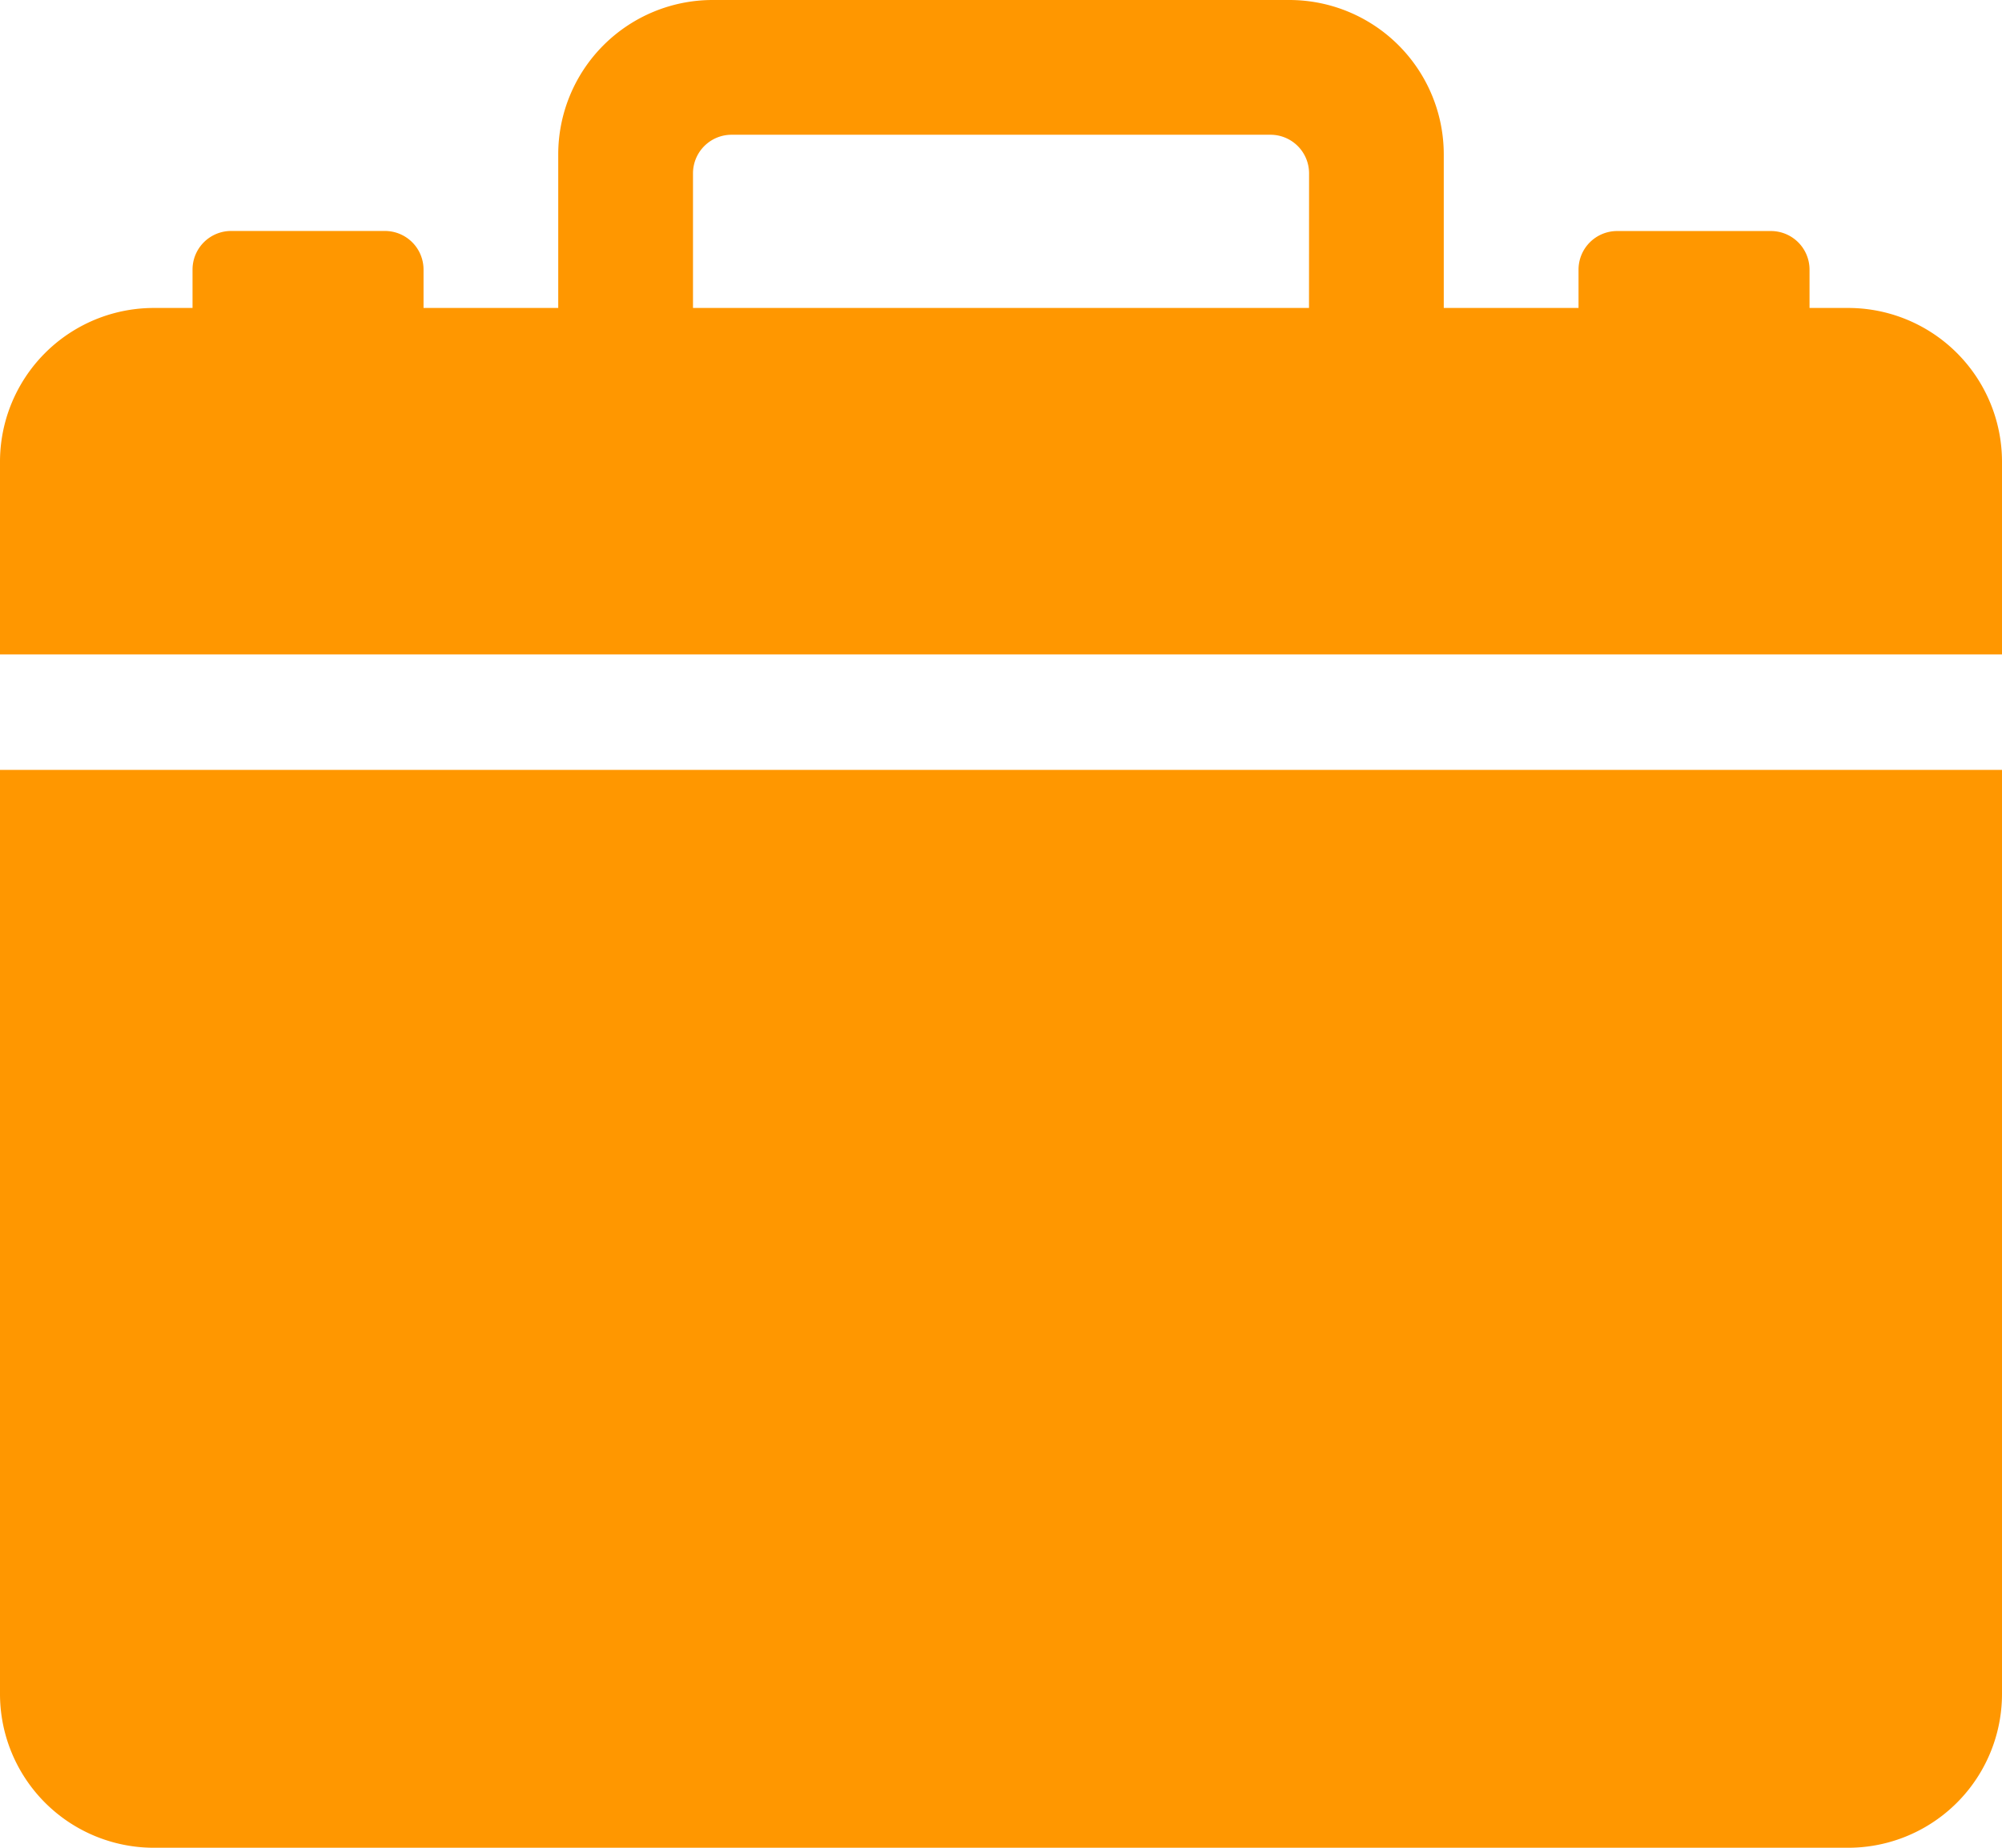
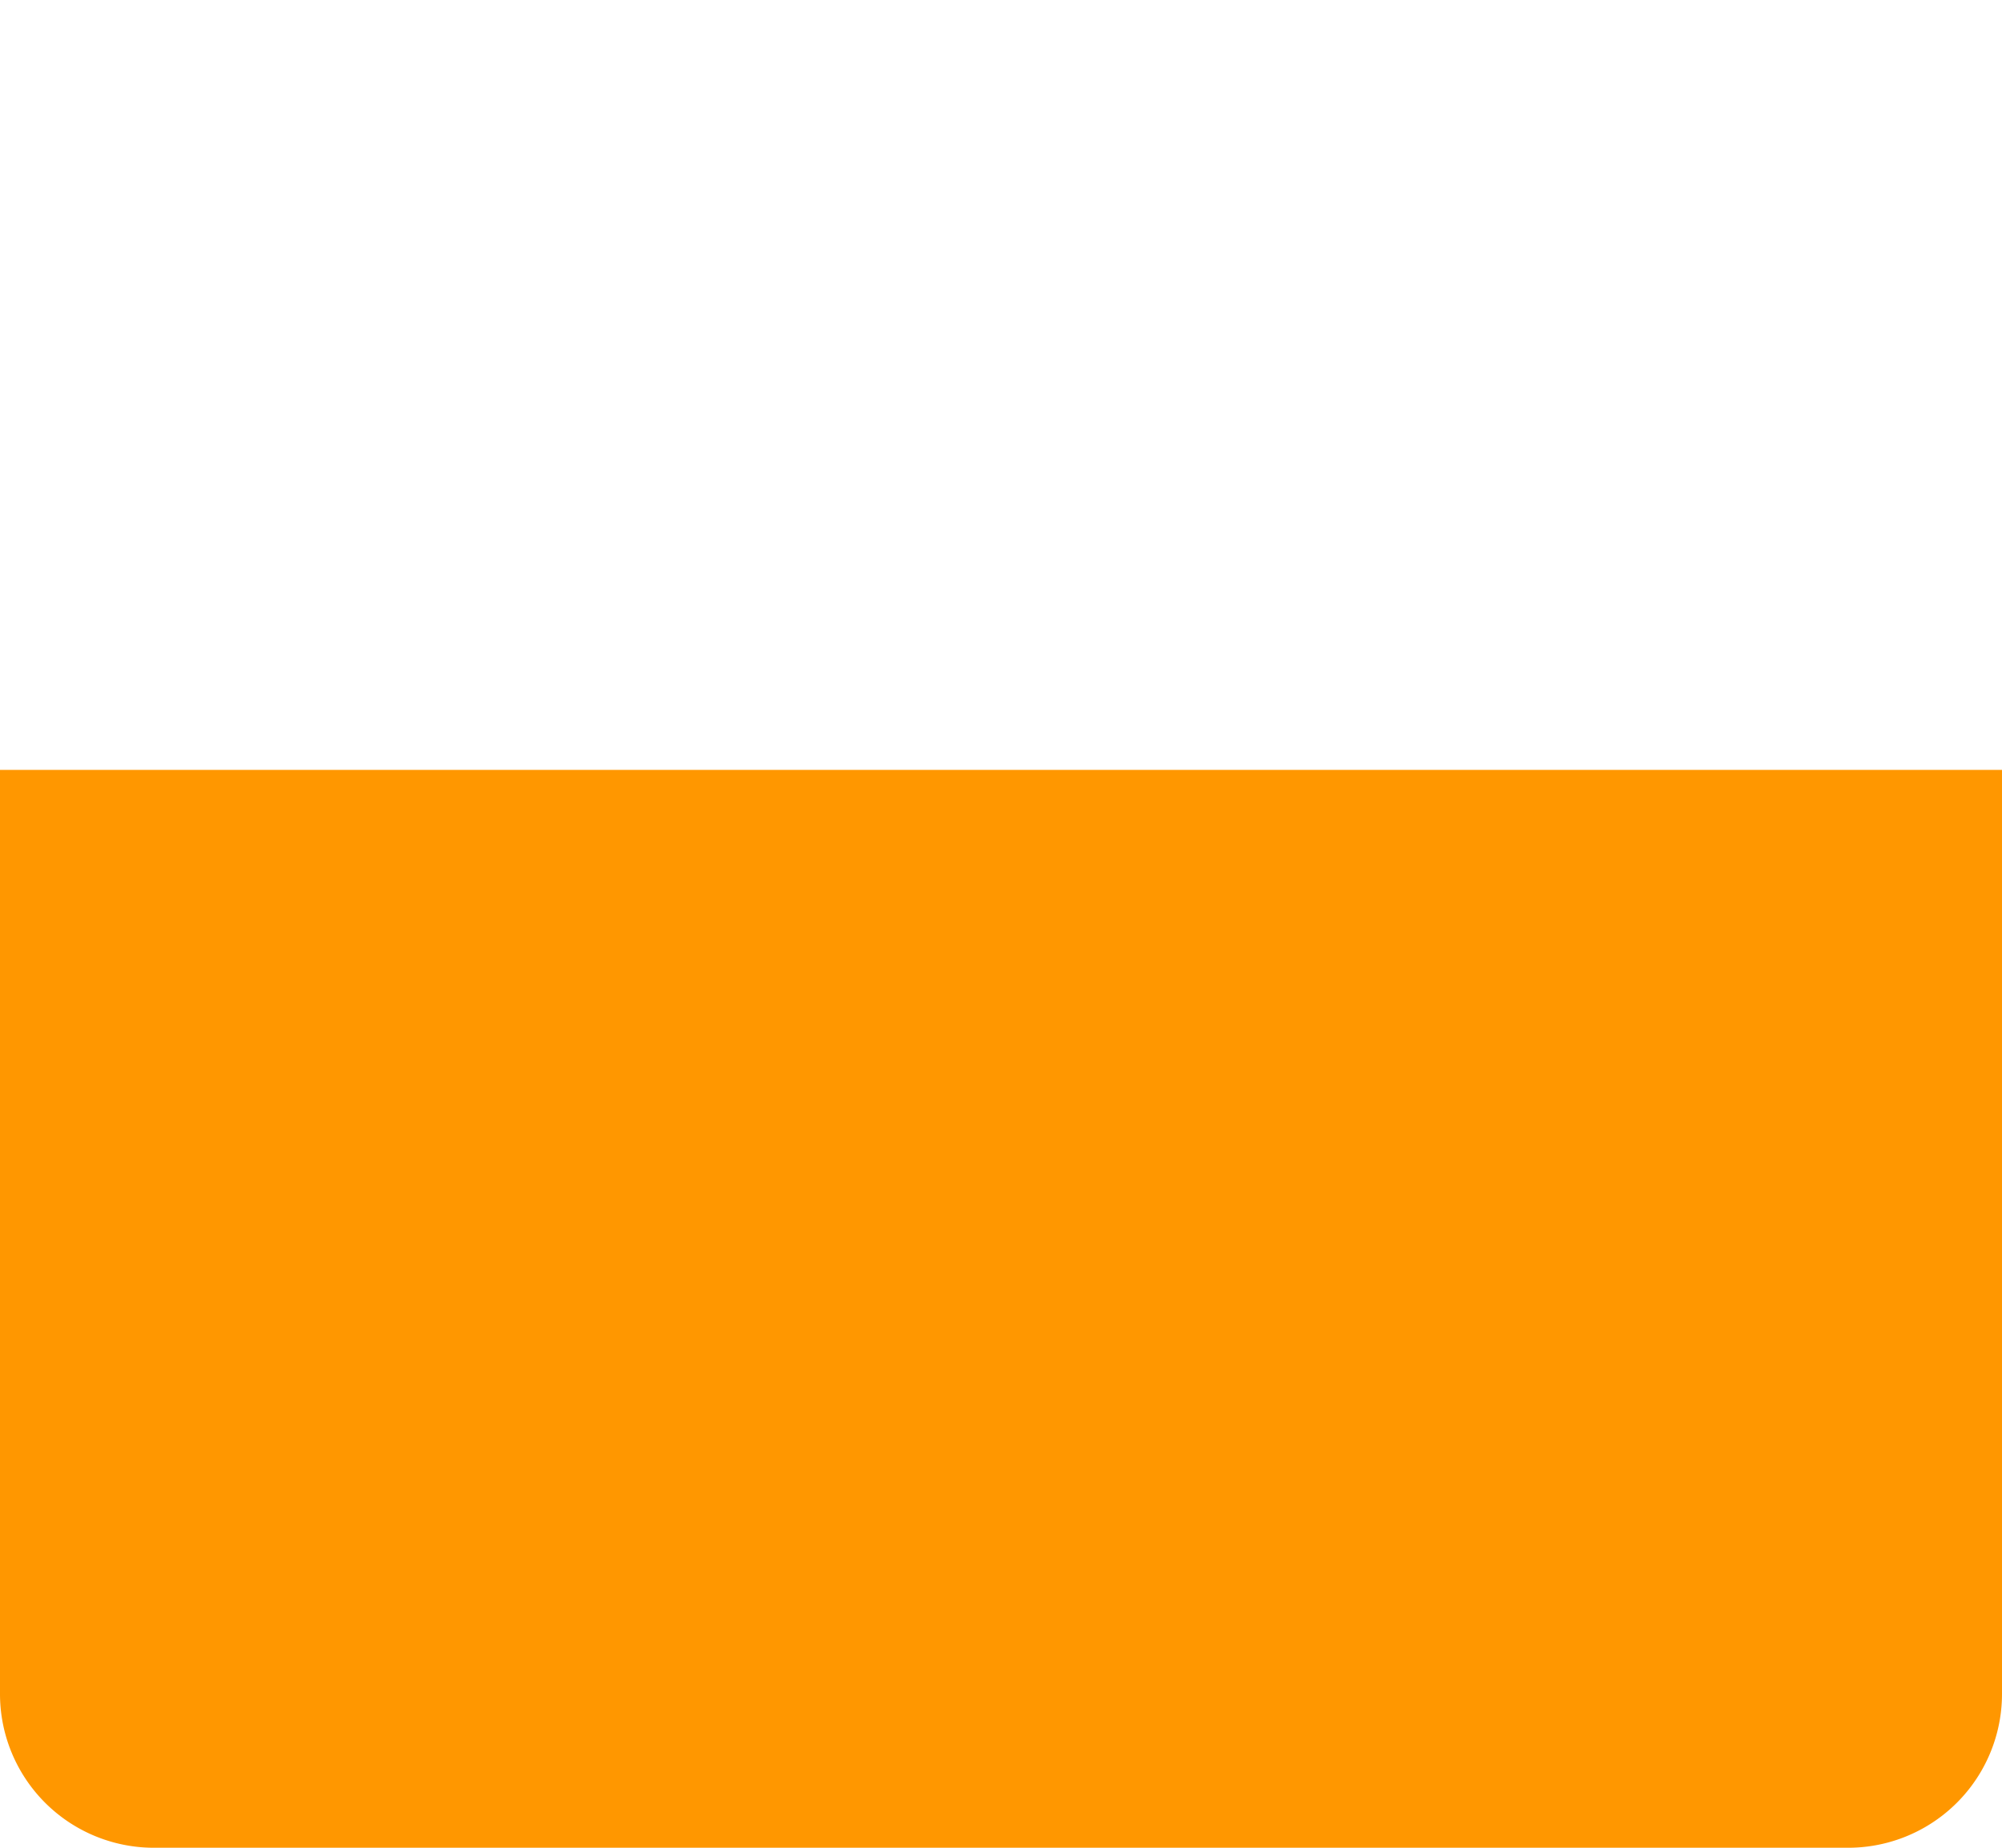
<svg xmlns="http://www.w3.org/2000/svg" id="Icon_ionic-ios-briefcase" data-name="Icon ionic-ios-briefcase" width="29.25" height="27" viewBox="0 0 29.25 27">
  <path id="Path_1069" data-name="Path 1069" d="M5.625,31.5h24.75a2.248,2.248,0,0,0,2.25-2.25V15.75H3.375v13.5A2.248,2.248,0,0,0,5.625,31.5Z" transform="translate(-3.375 -4.5)" fill="#ff9700" />
-   <path id="Path_1070" data-name="Path 1070" d="M30.375,9h-.562V8.438a.564.564,0,0,0-.562-.562H27a.564.564,0,0,0-.562.563V9H24.469V6.75a2.257,2.257,0,0,0-2.25-2.25H13.781a2.257,2.257,0,0,0-2.25,2.25V9H9.563V8.438A.564.564,0,0,0,9,7.875H6.75a.564.564,0,0,0-.562.563V9H5.625a2.248,2.248,0,0,0-2.25,2.25v2.813h29.25V11.25A2.248,2.248,0,0,0,30.375,9ZM22.5,9h-9V7.031a.564.564,0,0,1,.563-.562h7.875a.564.564,0,0,1,.563.563Z" transform="translate(-3.375 -4.5)" fill="#ff9700" />
</svg>